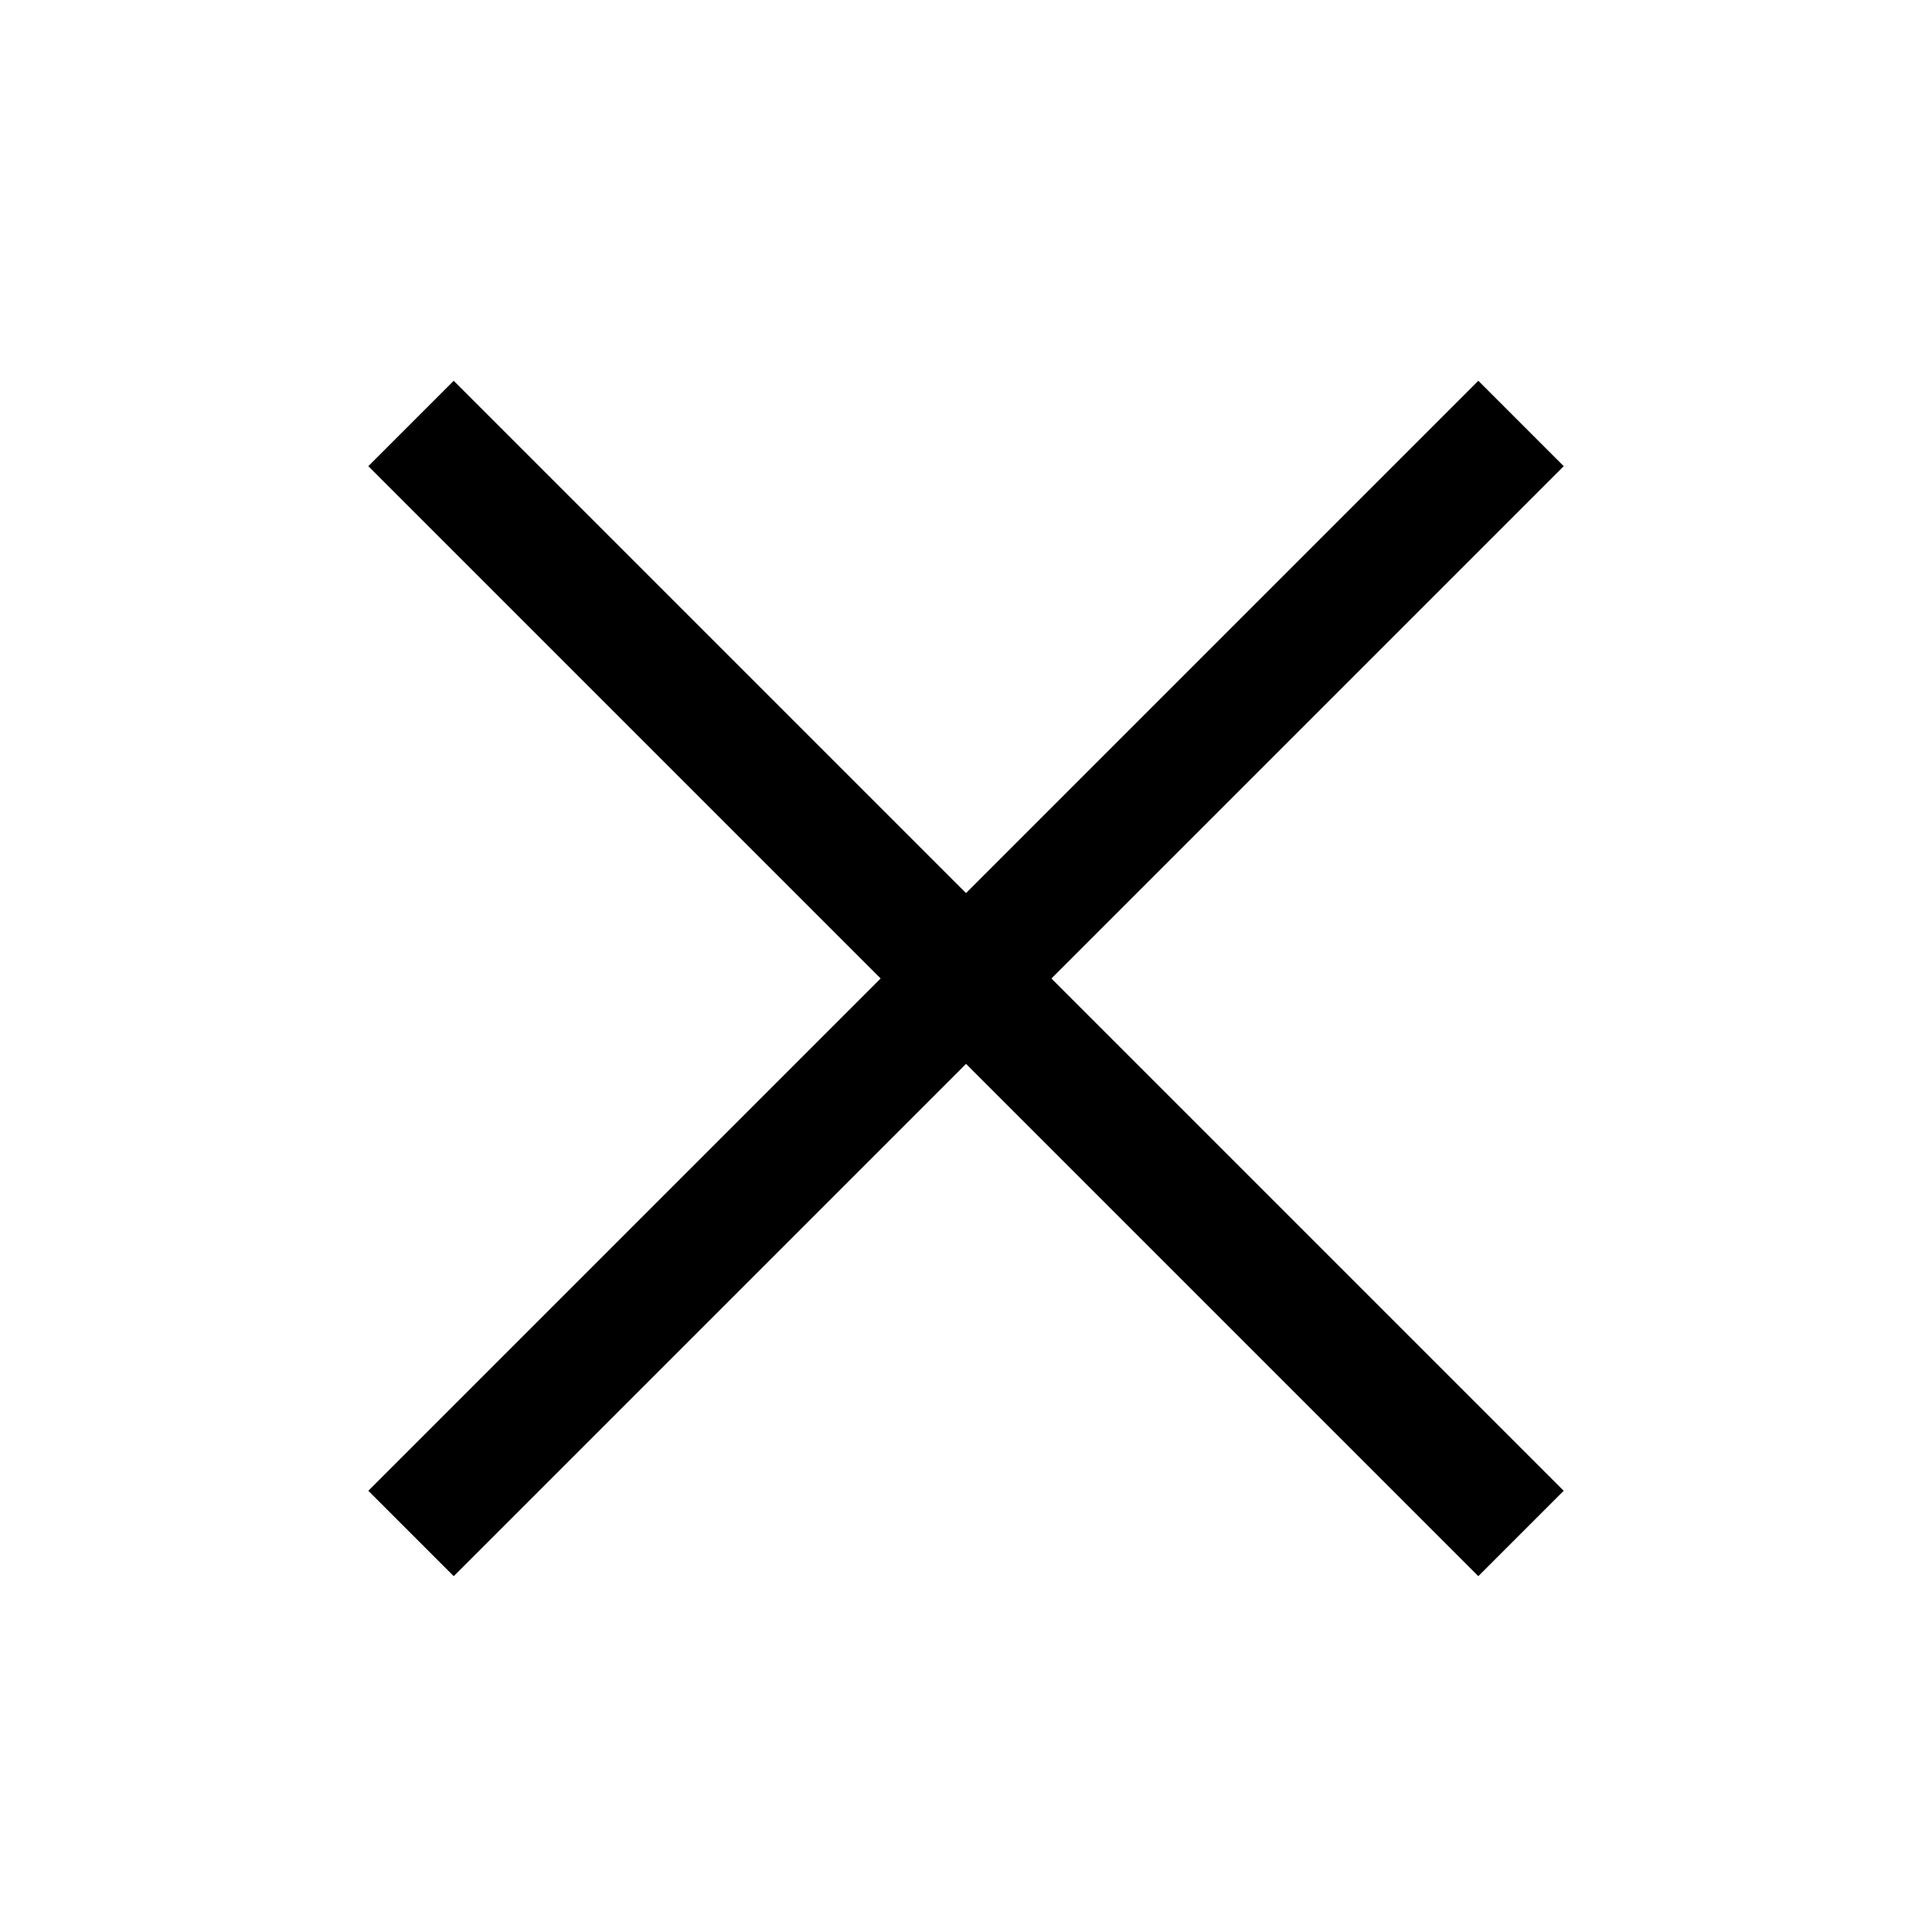
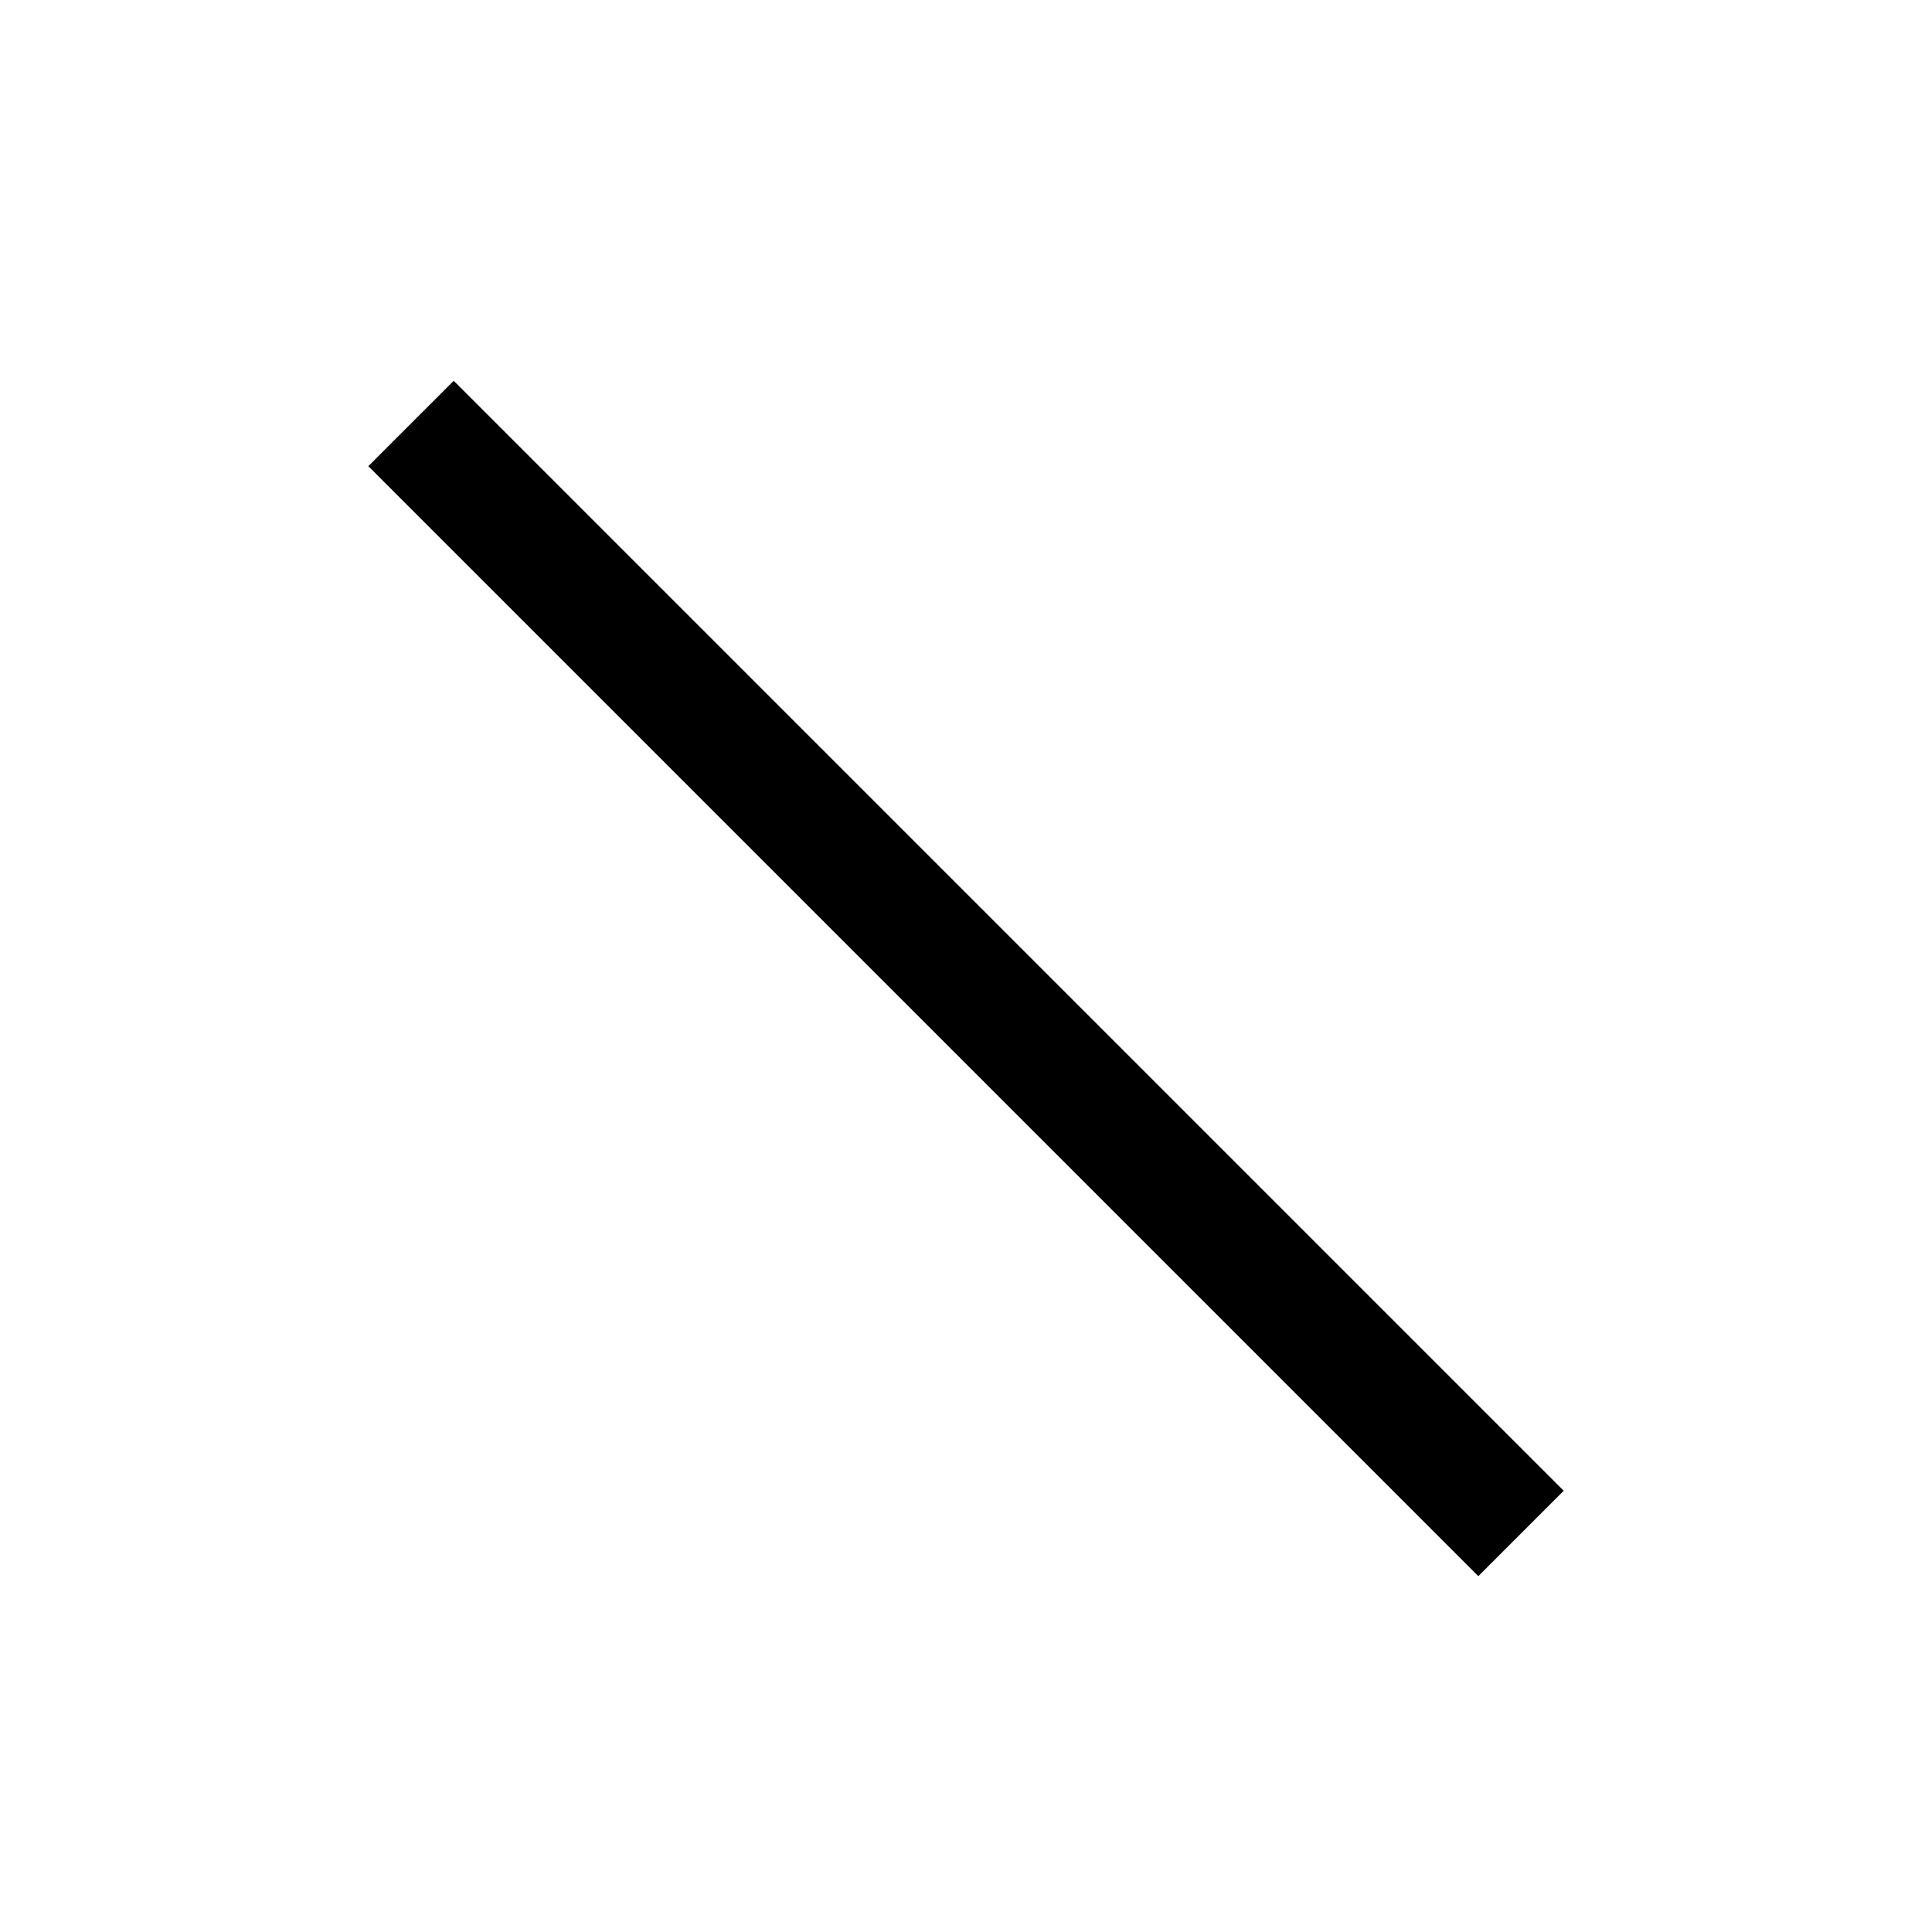
<svg xmlns="http://www.w3.org/2000/svg" width="32" height="32" viewBox="0 0 32 32" fill="none">
  <rect x="7.515" y="6.307" width="26" height="2" transform="rotate(45 7.515 6.307)" fill="black" />
-   <rect x="6.101" y="24.692" width="26" height="2" transform="rotate(-45 6.101 24.692)" fill="black" />
</svg>